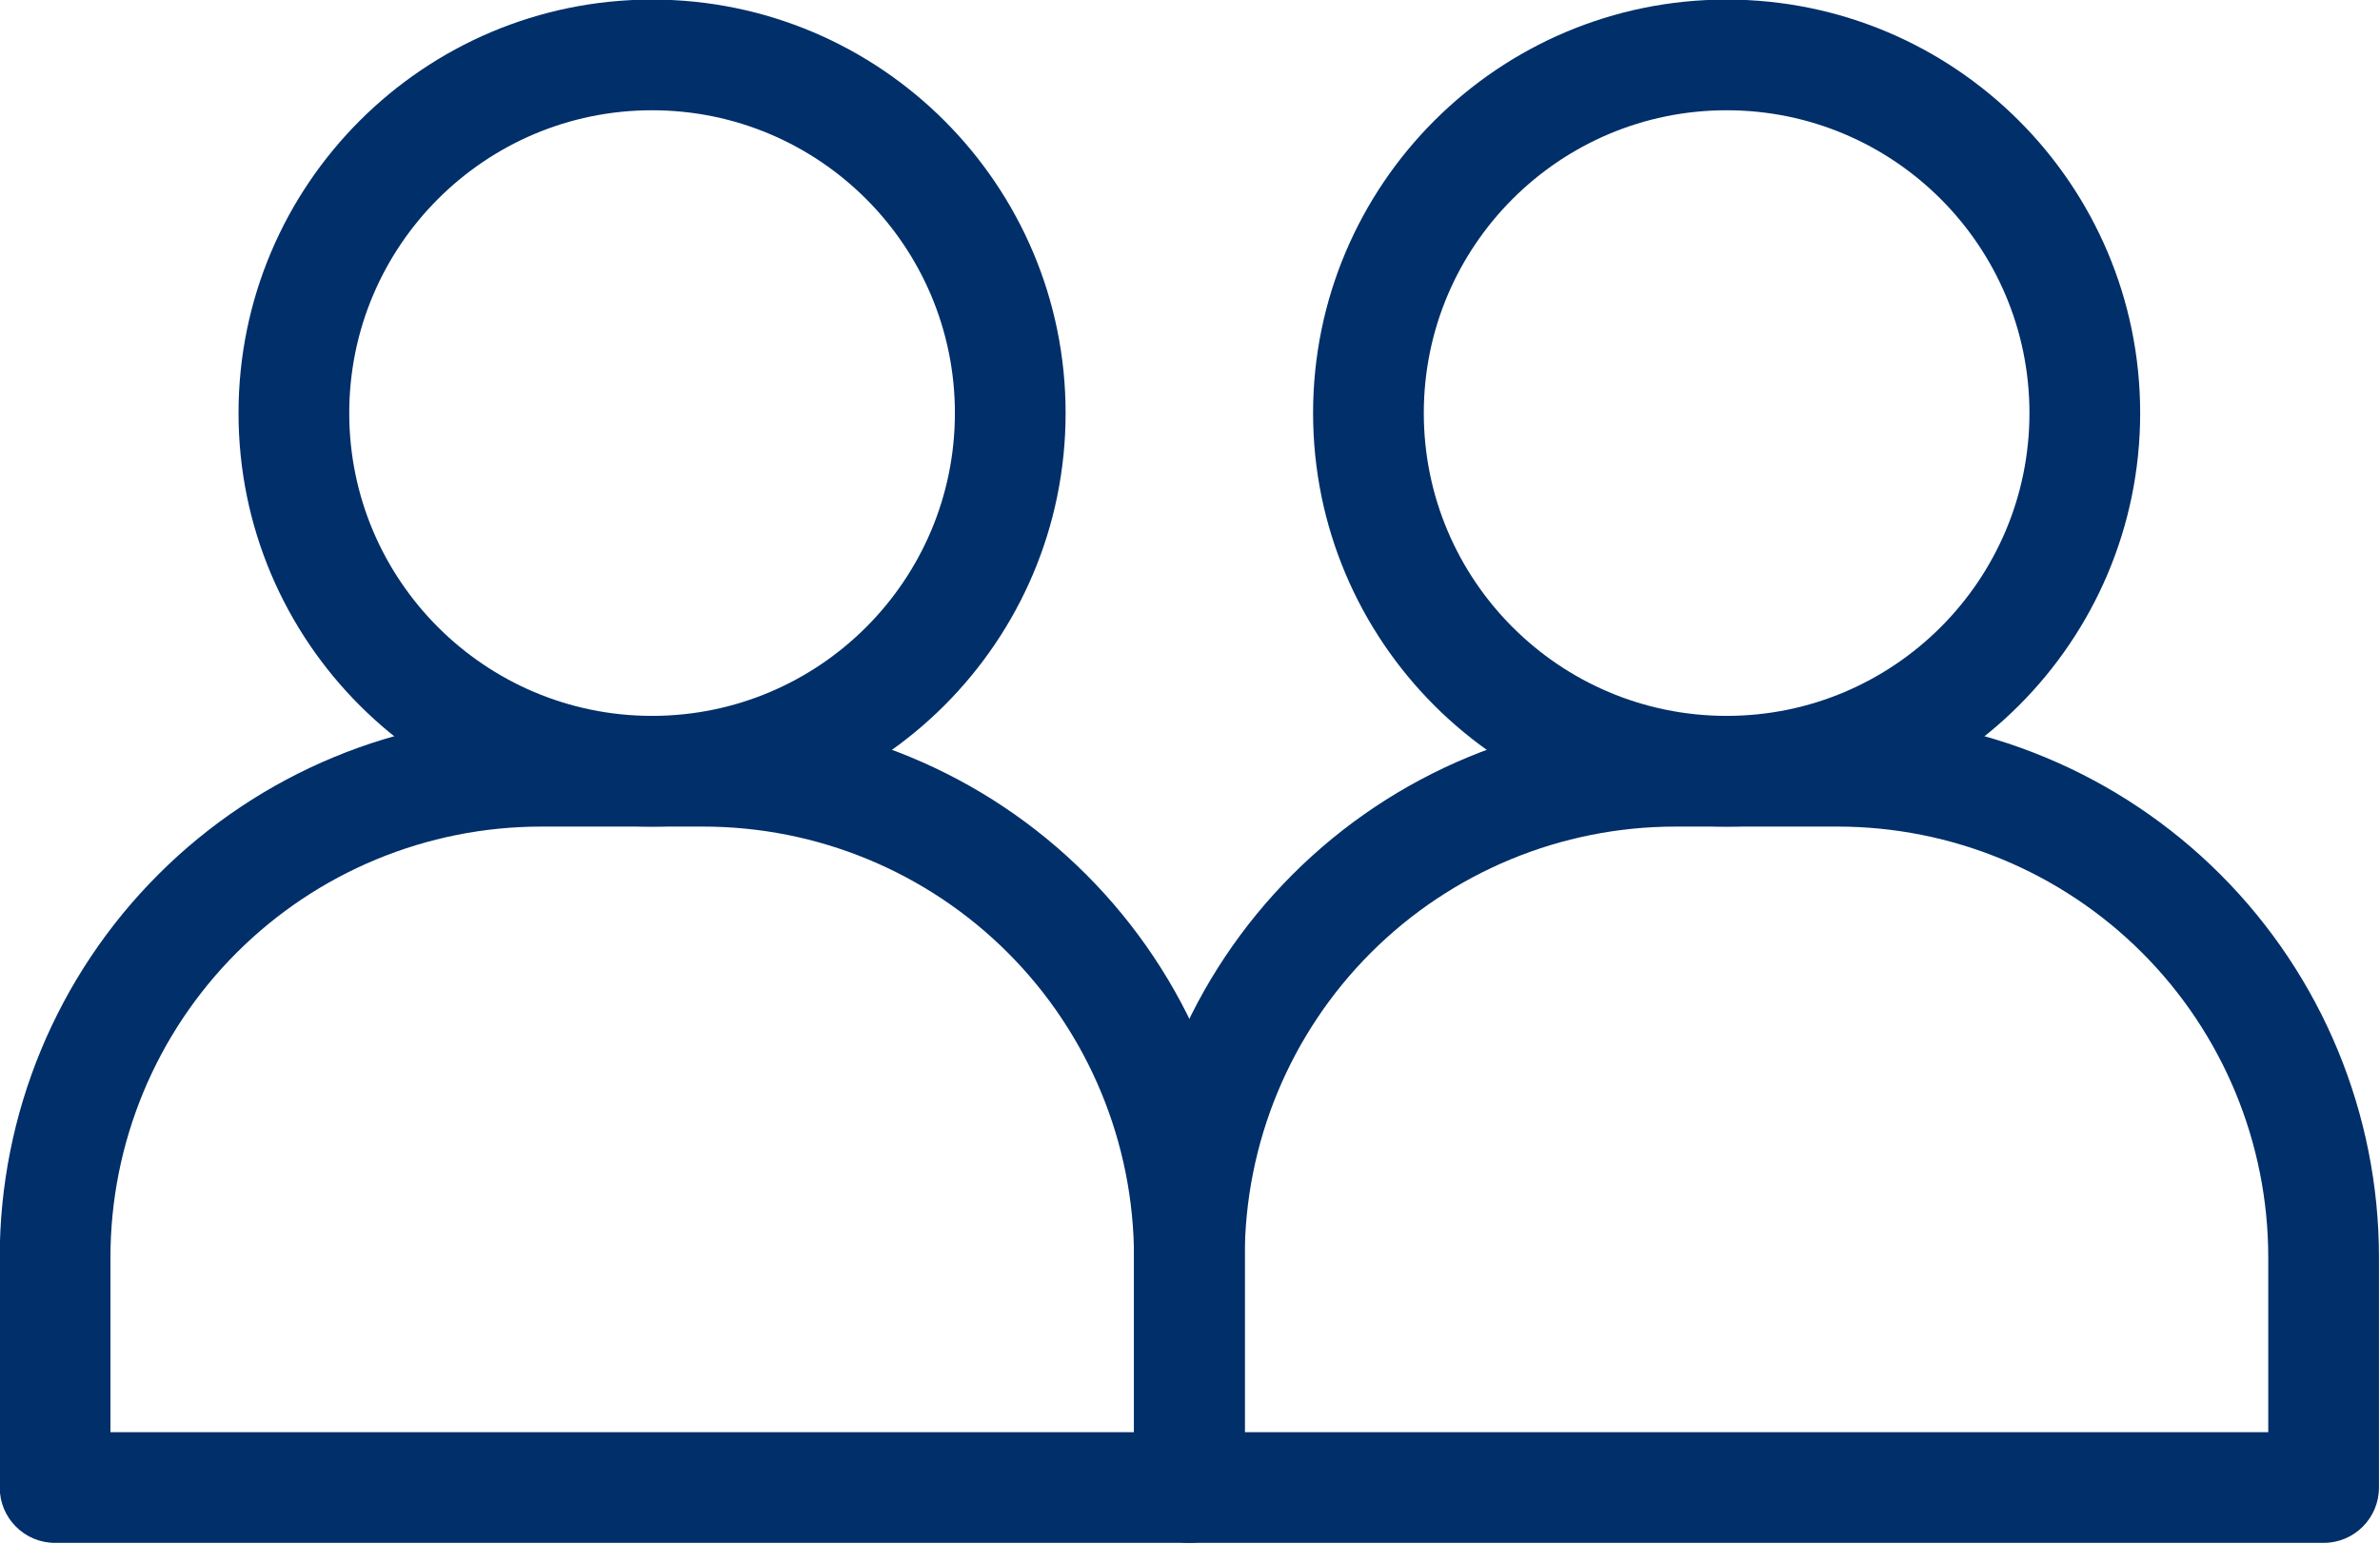
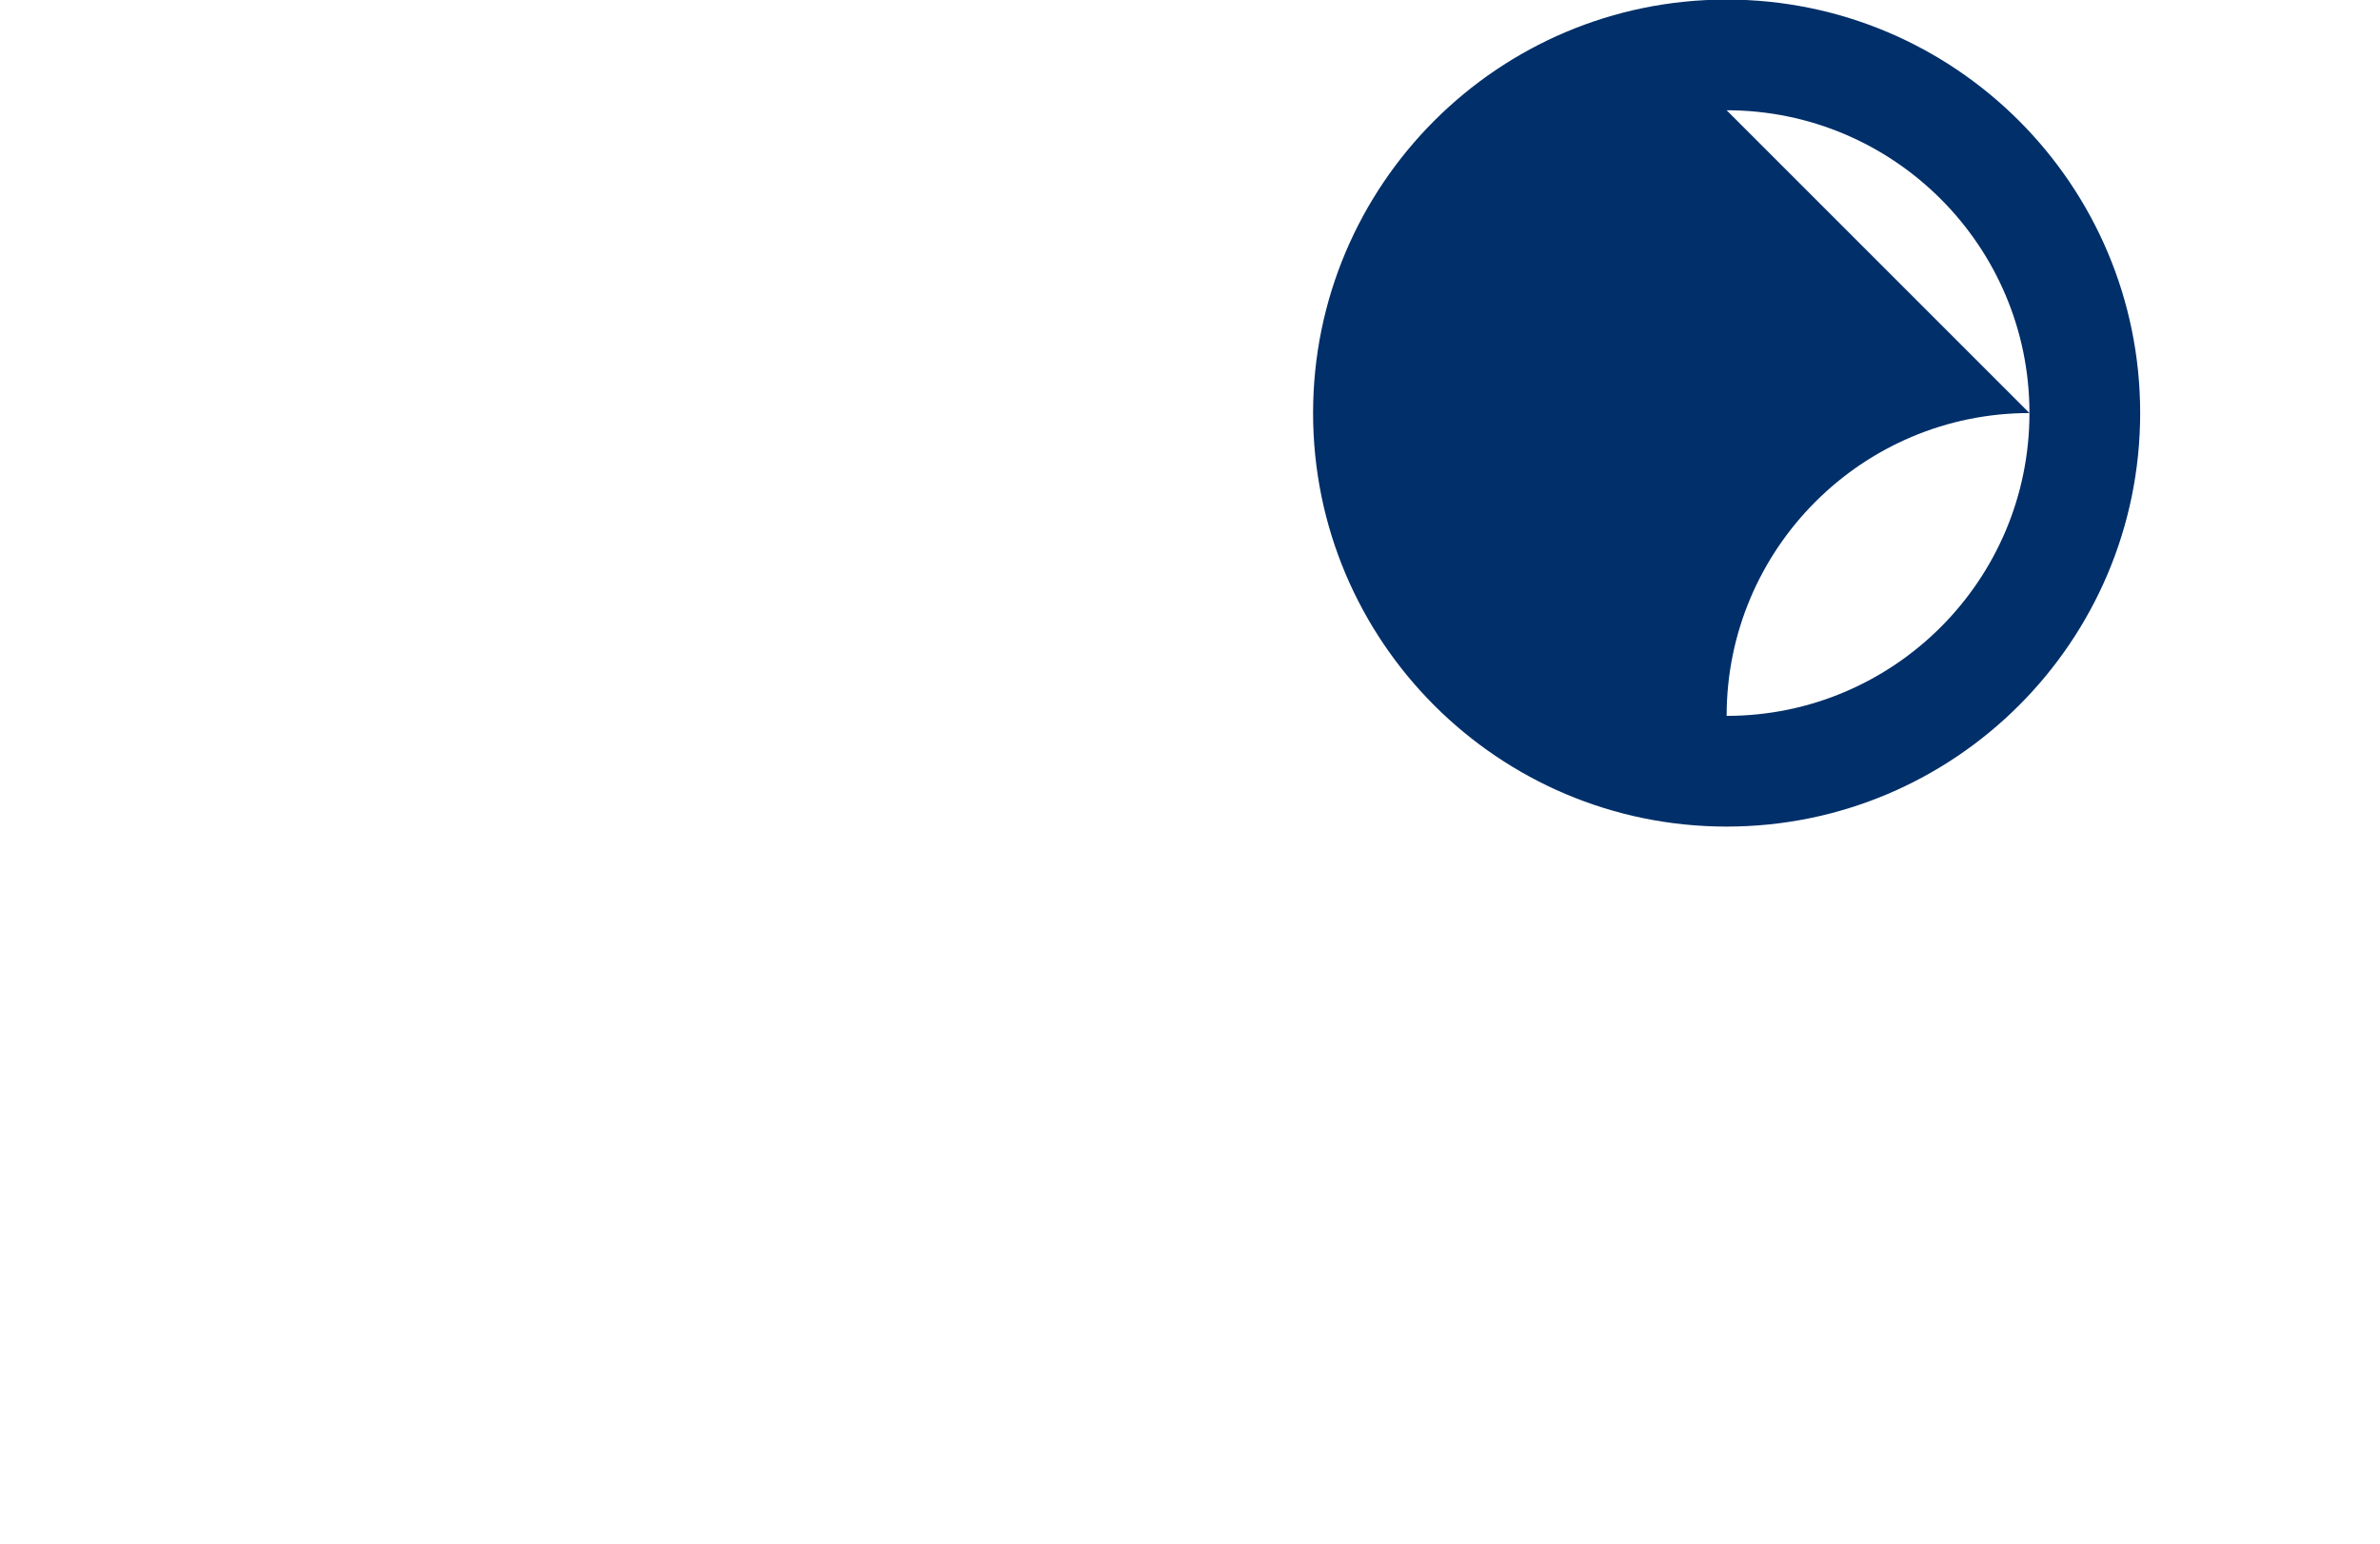
<svg xmlns="http://www.w3.org/2000/svg" clip-rule="evenodd" fill="#002f69" fill-rule="evenodd" height="79.4" preserveAspectRatio="xMidYMid meet" stroke-linejoin="round" stroke-miterlimit="2" version="1" viewBox="5.5 27.0 122.4 79.4" width="122.4" zoomAndPan="magnify">
  <g id="change1_1">
-     <path d="M69.514,91.667c-0,-7.386 -2.934,-14.469 -8.157,-19.691c-5.222,-5.222 -12.305,-8.156 -19.69,-8.156c-2.761,-0 -5.573,-0 -8.334,-0c-7.385,-0 -14.468,2.934 -19.69,8.156c-5.223,5.222 -8.157,12.305 -8.157,19.691c0,6.562 0,11.842 0,11.842c0,1.572 1.275,2.847 2.847,2.847l58.334,-0c1.572,-0 2.847,-1.275 2.847,-2.847c-0,-0 -0,-5.28 -0,-11.842Zm-5.694,8.995l-0,-8.995c-0,-5.876 -2.334,-11.51 -6.489,-15.665c-4.154,-4.155 -9.789,-6.488 -15.664,-6.488c-2.761,-0 -5.573,-0 -8.334,-0c-5.875,-0 -11.51,2.333 -15.664,6.488c-4.155,4.155 -6.489,9.789 -6.489,15.665l0,8.995l52.64,-0Z" fill="inherit" />
-     <path d="M39.035,26.978c-11.738,-0 -21.268,9.53 -21.268,21.268c0,11.738 9.53,21.268 21.268,21.268c11.738,-0 21.268,-9.53 21.268,-21.268c-0,-11.738 -9.53,-21.268 -21.268,-21.268Zm0,5.693c8.596,0 15.574,6.979 15.574,15.575c0,8.595 -6.978,15.574 -15.574,15.574c-8.596,-0 -15.574,-6.979 -15.574,-15.574c-0,-8.596 6.978,-15.575 15.574,-15.575Z" fill="inherit" />
-     <path d="M127.847,91.667c-0,-7.386 -2.934,-14.469 -8.156,-19.691c-5.223,-5.222 -12.306,-8.156 -19.691,-8.156c-2.761,-0 -5.572,-0 -8.333,-0c-7.386,-0 -14.469,2.934 -19.691,8.156c-5.222,5.222 -8.156,12.305 -8.156,19.691c-0,6.562 -0,11.842 -0,11.842c-0,1.572 1.274,2.847 2.847,2.847l58.333,-0c1.572,-0 2.847,-1.275 2.847,-2.847c-0,-0 -0,-5.28 -0,-11.842Zm-5.694,8.995l0,-8.995c0,-5.876 -2.334,-11.51 -6.488,-15.665c-4.155,-4.155 -9.79,-6.488 -15.665,-6.488c-2.761,-0 -5.572,-0 -8.333,-0c-5.876,-0 -11.51,2.333 -15.665,6.488c-4.154,4.155 -6.488,9.789 -6.488,15.665l-0,8.995l52.639,-0Z" fill="inherit" />
-     <path d="M94.298,26.978c-11.738,-0 -21.268,9.53 -21.268,21.268c0,11.738 9.53,21.268 21.268,21.268c11.738,-0 21.268,-9.53 21.268,-21.268c0,-11.738 -9.53,-21.268 -21.268,-21.268Zm0,5.693c8.596,0 15.574,6.979 15.574,15.575c0,8.595 -6.978,15.574 -15.574,15.574c-8.595,-0 -15.574,-6.979 -15.574,-15.574c0,-8.596 6.979,-15.575 15.574,-15.575Z" fill="inherit" />
+     <path d="M94.298,26.978c-11.738,-0 -21.268,9.53 -21.268,21.268c0,11.738 9.53,21.268 21.268,21.268c11.738,-0 21.268,-9.53 21.268,-21.268c0,-11.738 -9.53,-21.268 -21.268,-21.268Zm0,5.693c8.596,0 15.574,6.979 15.574,15.575c0,8.595 -6.978,15.574 -15.574,15.574c0,-8.596 6.979,-15.575 15.574,-15.575Z" fill="inherit" />
  </g>
</svg>